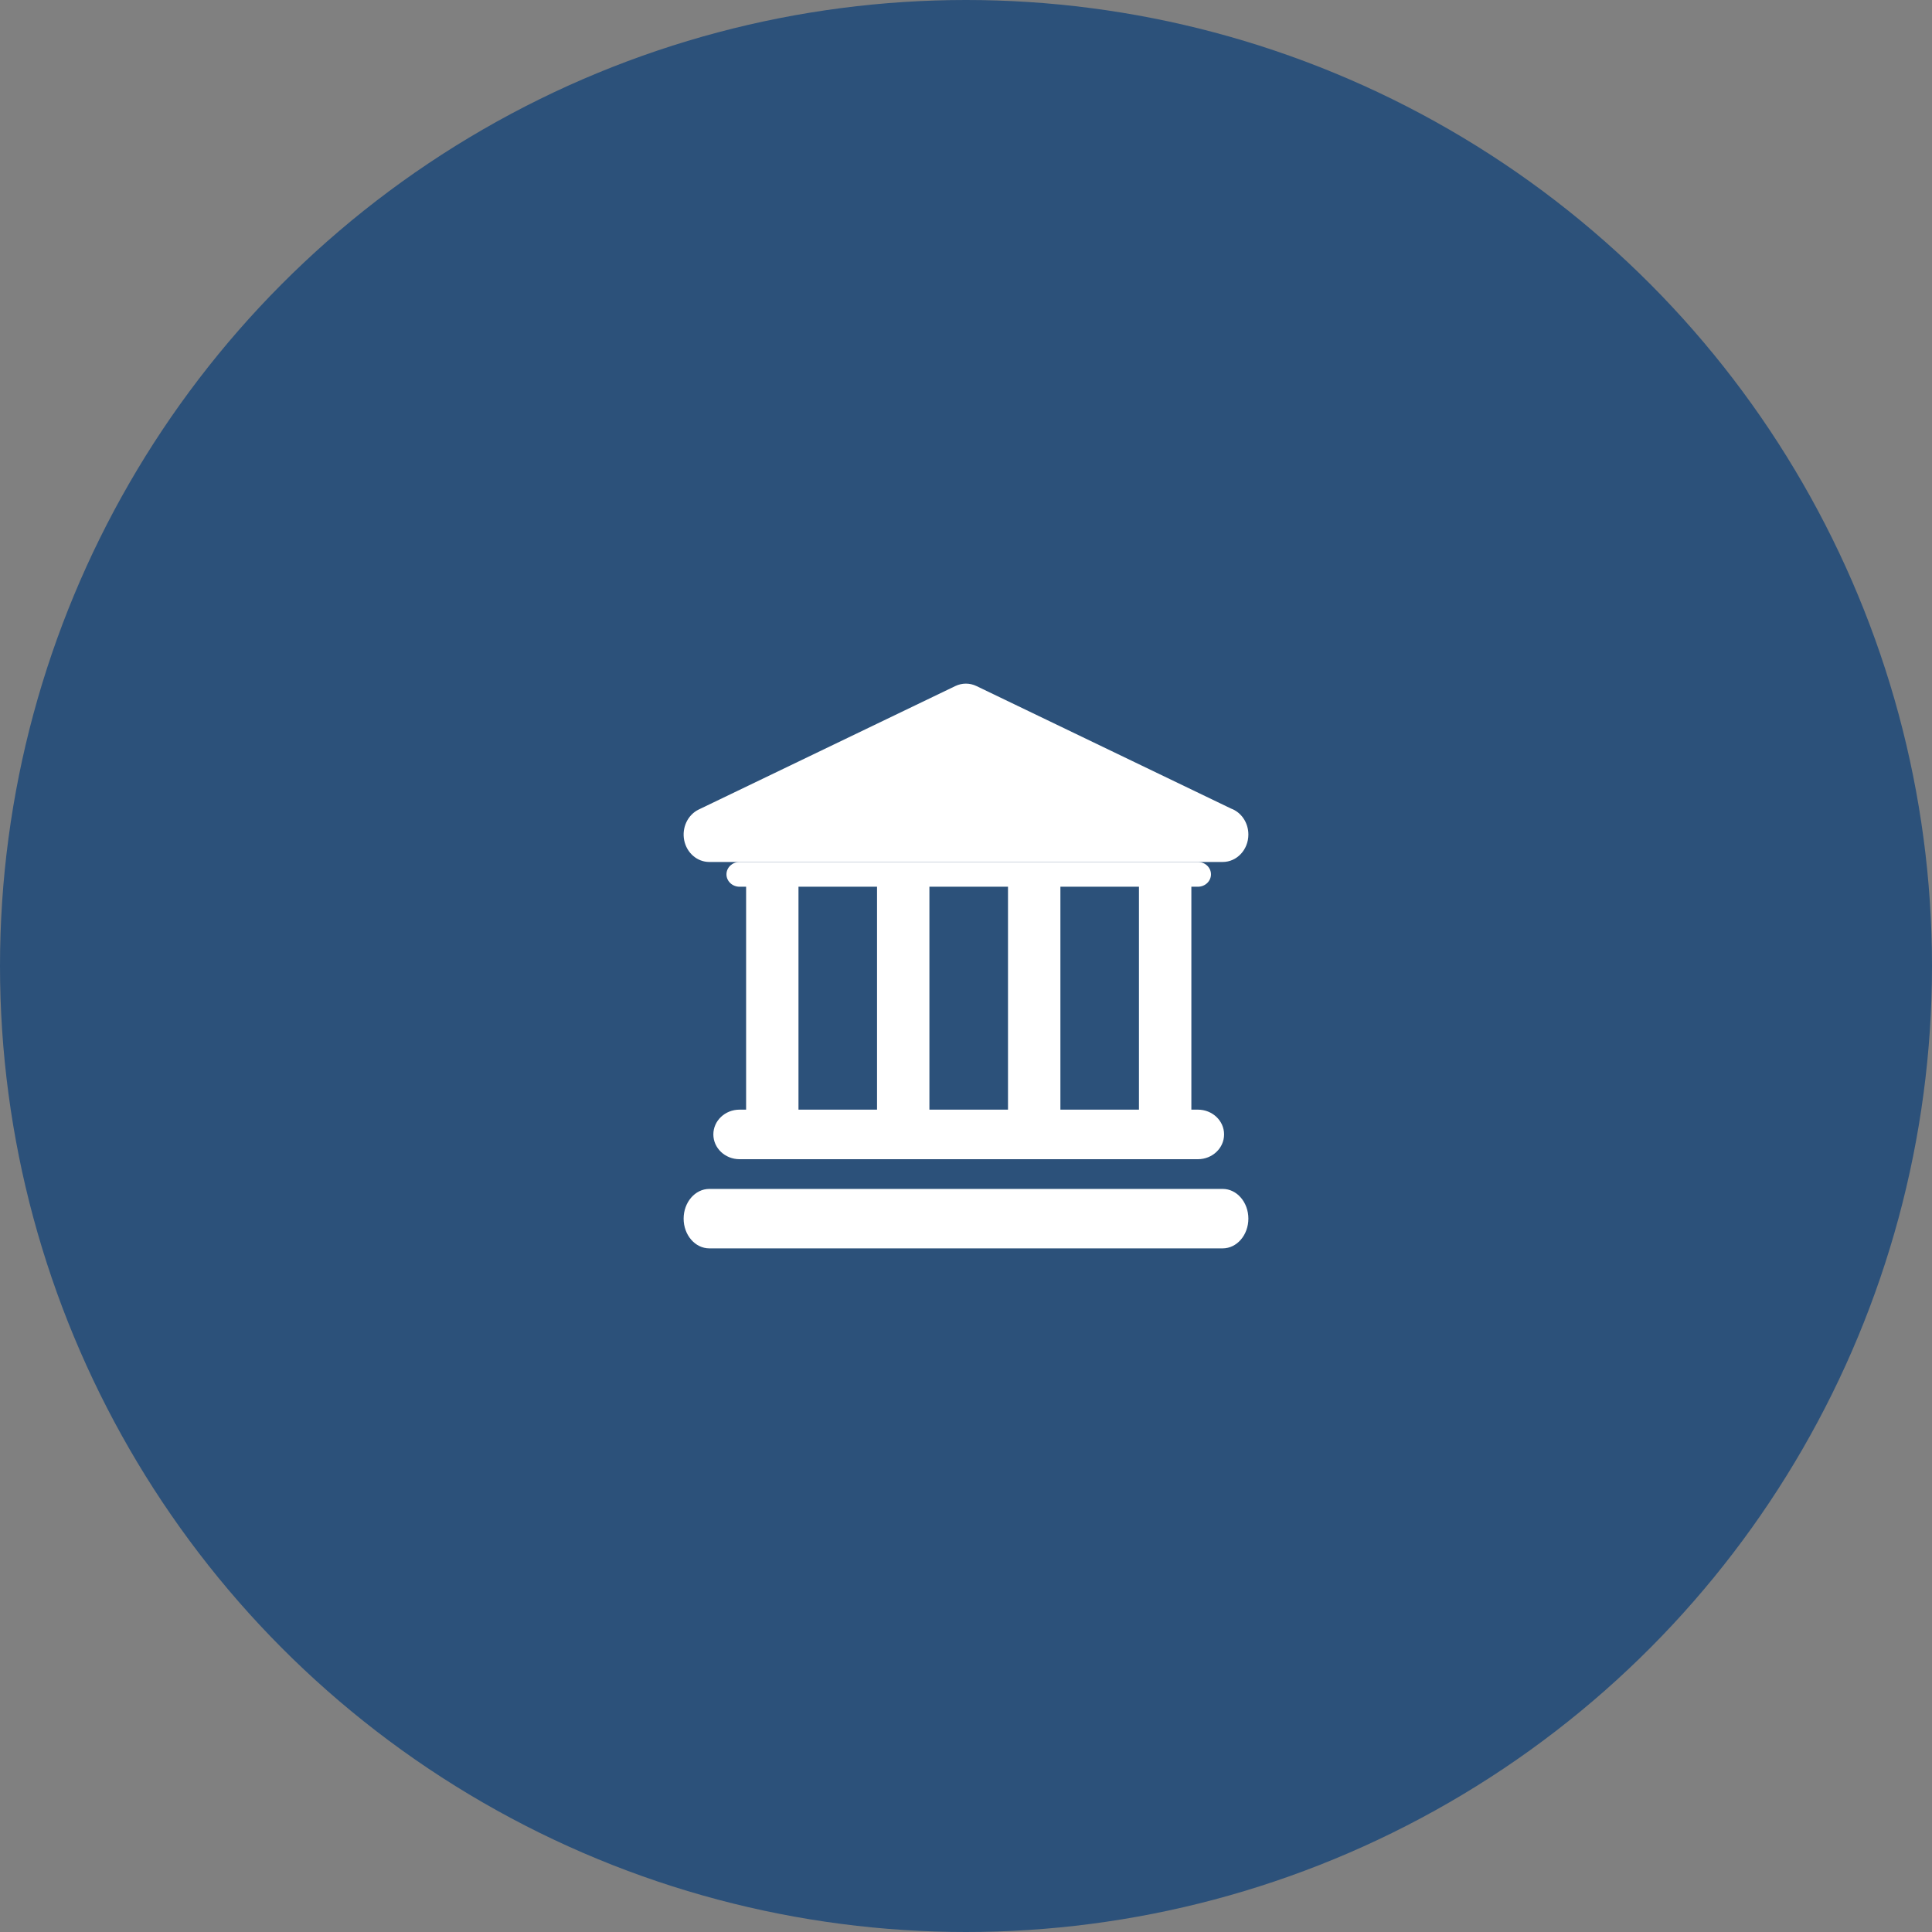
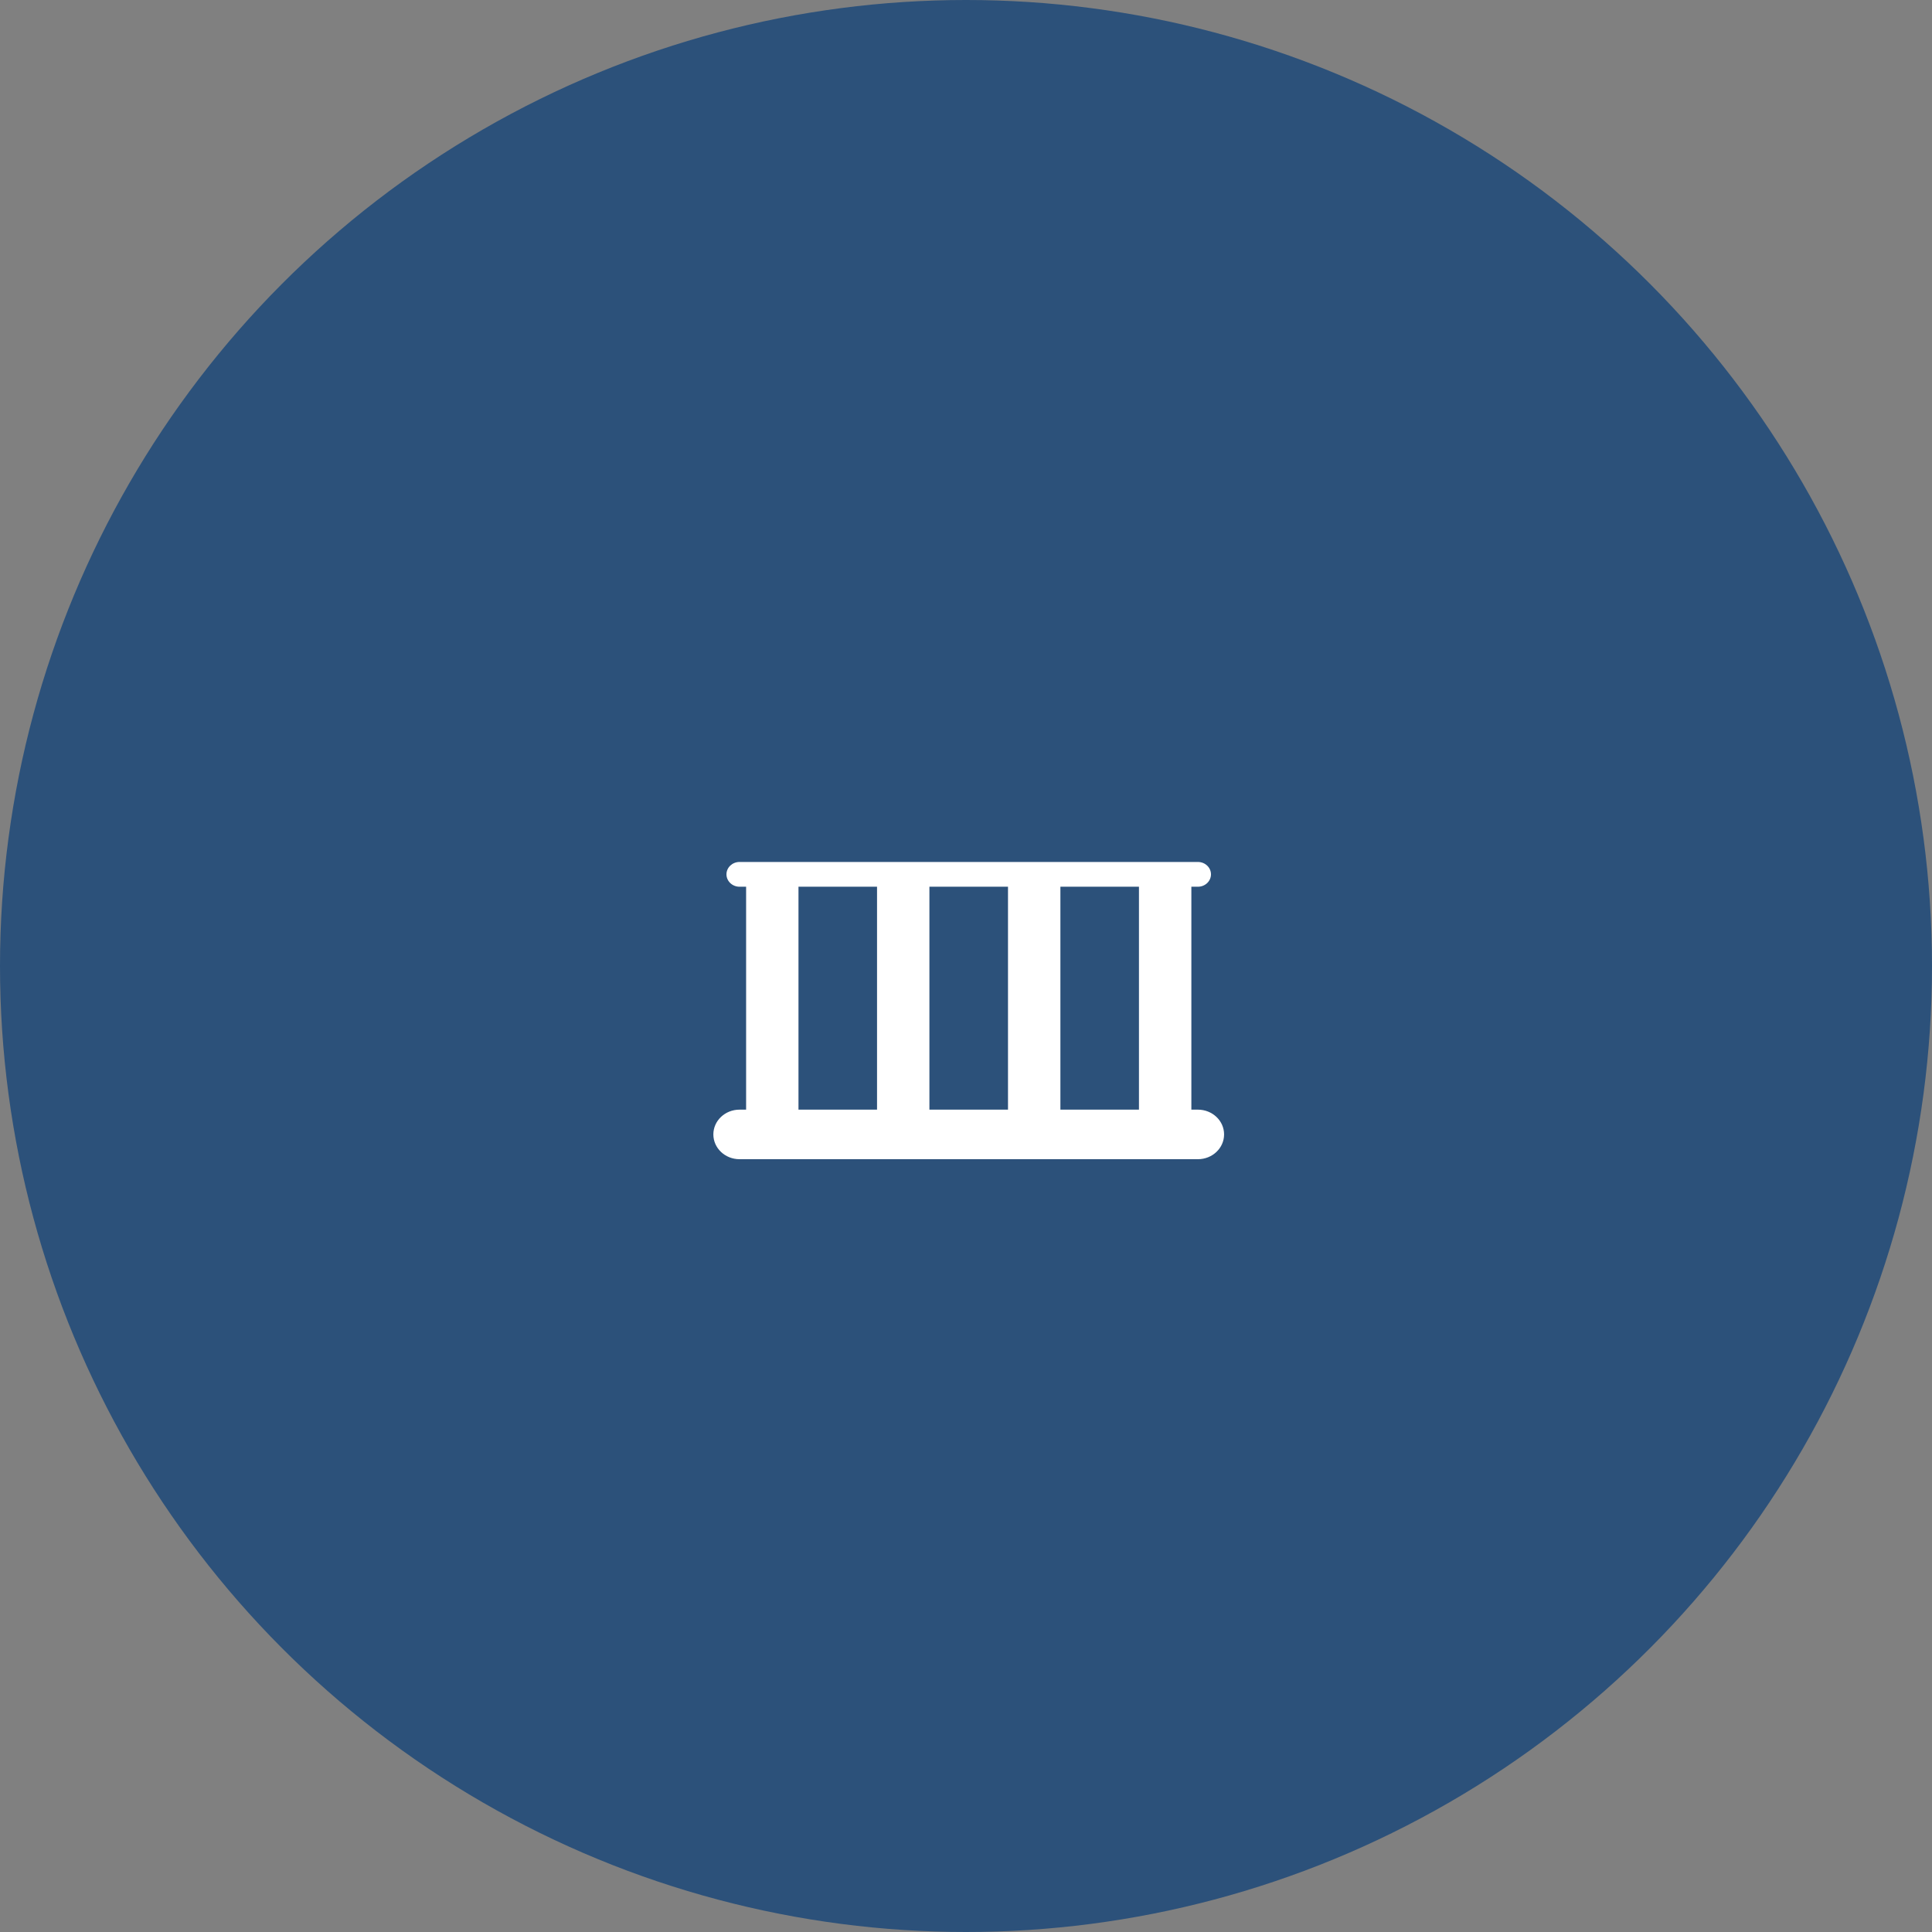
<svg xmlns="http://www.w3.org/2000/svg" width="65px" height="65px" viewBox="0 0 65 65" version="1.1">
  <rect x="0" y="0" width="65" height="65" fill="#808080" stroke="none" />
  <title>Pragmatik-horizontal-contact-icon-bank</title>
  <desc>Created with Sketch.</desc>
  <g id="Molekulas" stroke="none" stroke-width="1" fill="none" fill-rule="evenodd">
    <g id="Projekta-vizuālās-pamatvadlīnijas" transform="translate(-1028, -4251)">
      <g id="Ikonas" transform="translate(129, 4051)">
        <g id="Elementi" transform="translate(0, 95)">
          <g id="Kontaktu-sadaljas-ikonas" transform="translate(626, 105)">
            <g id="Pragmatik-horizontal-contact-icon-bank" transform="translate(273, 0)">
              <g>
                <circle id="Oval" fill="#2C517A" cx="32.5" cy="32.5" r="32.5" />
                <g id="bank-building" transform="translate(23, 23)" fill="#FFFFFF" fill-rule="nonzero">
-                   <path d="M18.137,17 L0.864,17 C0.387,17 0,17.448 0,18 C0,18.552 0.387,19 0.864,19 L18.136,19 C18.613,19 19,18.552 19,18 C19,17.448 18.613,17 18.137,17 Z" id="Shape" />
                  <path d="M1.881,14.333 C1.394,14.333 1,14.706 1,15.166 C1,15.627 1.394,16 1.881,16 L17.302,16 C17.789,16 18.183,15.627 18.183,15.166 C18.183,14.706 17.789,14.333 17.302,14.333 L17.082,14.333 L17.082,6.833 L17.302,6.833 C17.546,6.833 17.742,6.646 17.742,6.416 C17.742,6.187 17.545,6 17.302,6 L1.881,6 C1.638,6 1.441,6.187 1.441,6.416 C1.441,6.646 1.638,6.833 1.881,6.833 L2.102,6.833 L2.102,14.332 L1.881,14.332 L1.881,14.333 Z M15.319,6.833 L15.319,14.332 L12.676,14.332 L12.676,6.833 L15.319,6.833 Z M10.913,6.833 L10.913,14.332 L8.269,14.332 L8.269,6.833 L10.913,6.833 Z M3.864,6.833 L6.507,6.833 L6.507,14.332 L3.864,14.332 L3.864,6.833 Z" id="Shape" />
-                   <path d="M0.863,6 L18.128,6 C18.131,6 18.134,6 18.137,6 C18.614,6 19,5.587 19,5.077 C19,4.671 18.756,4.327 18.417,4.203 L9.851,0.081 C9.626,-0.027 9.368,-0.027 9.142,0.081 L0.509,4.235 C0.138,4.414 -0.066,4.845 0.019,5.271 C0.105,5.696 0.456,6 0.863,6 Z" id="Shape" />
                </g>
              </g>
            </g>
          </g>
        </g>
      </g>
    </g>
  </g>
</svg>